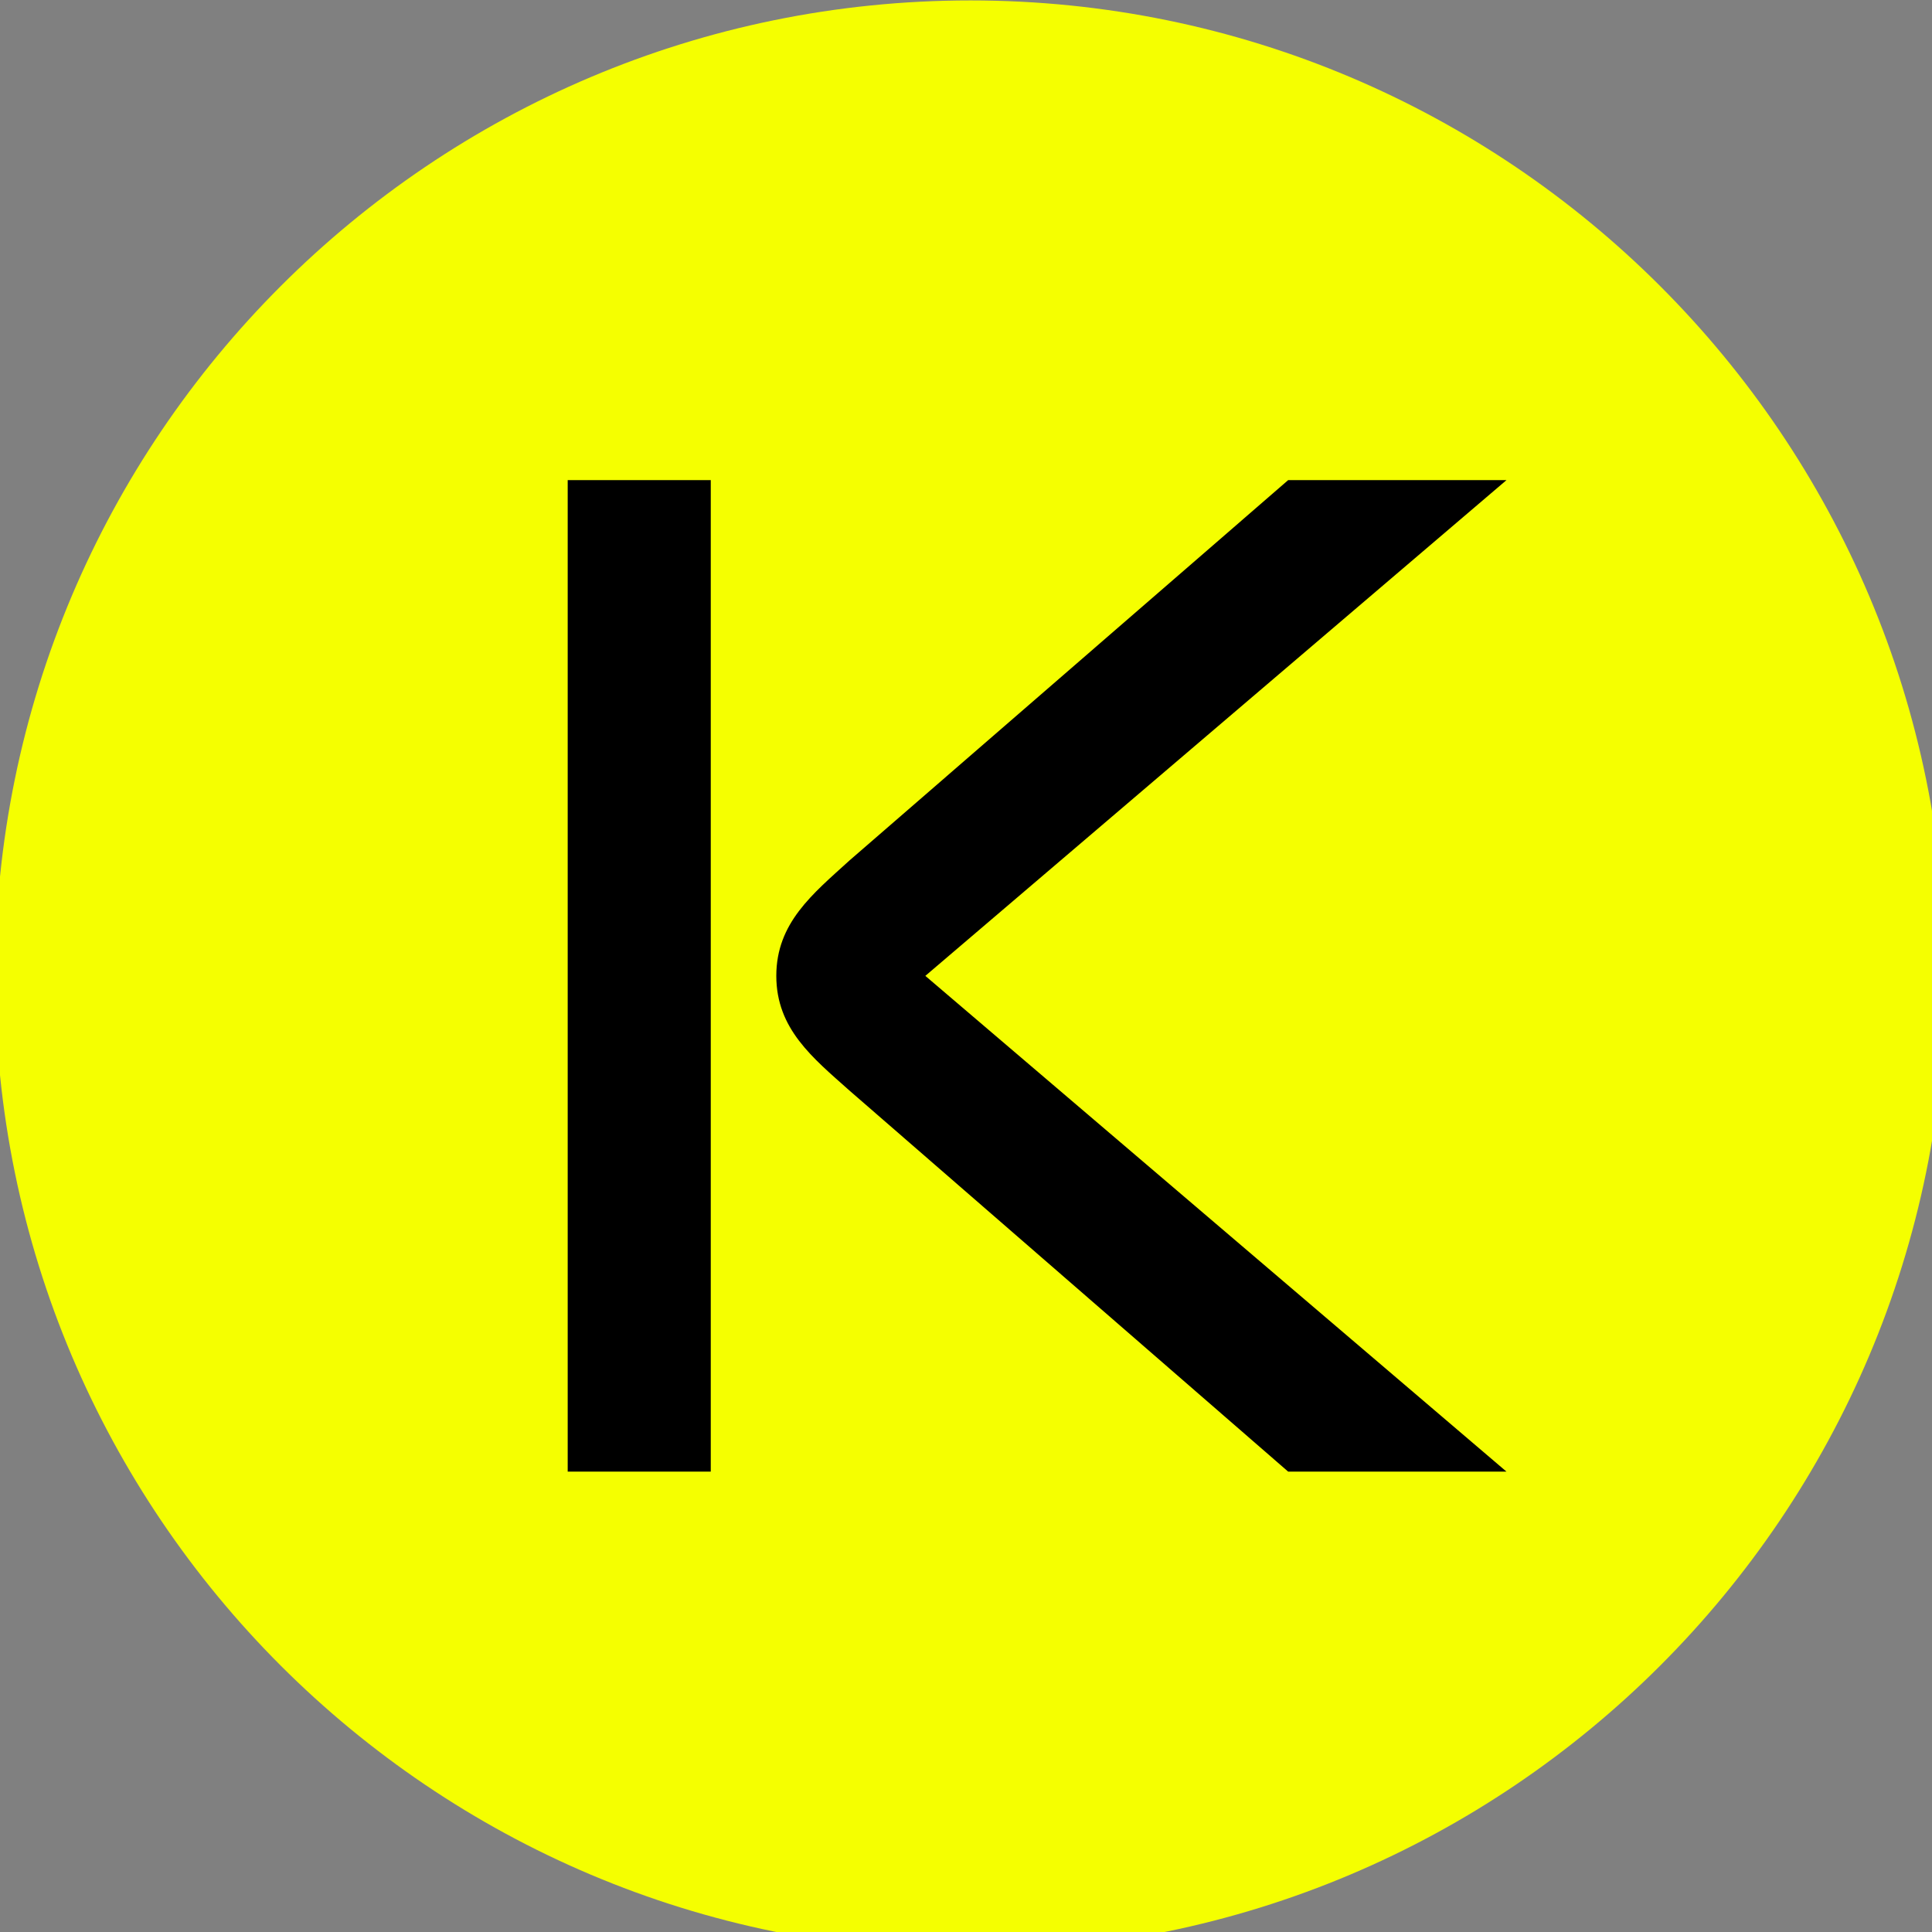
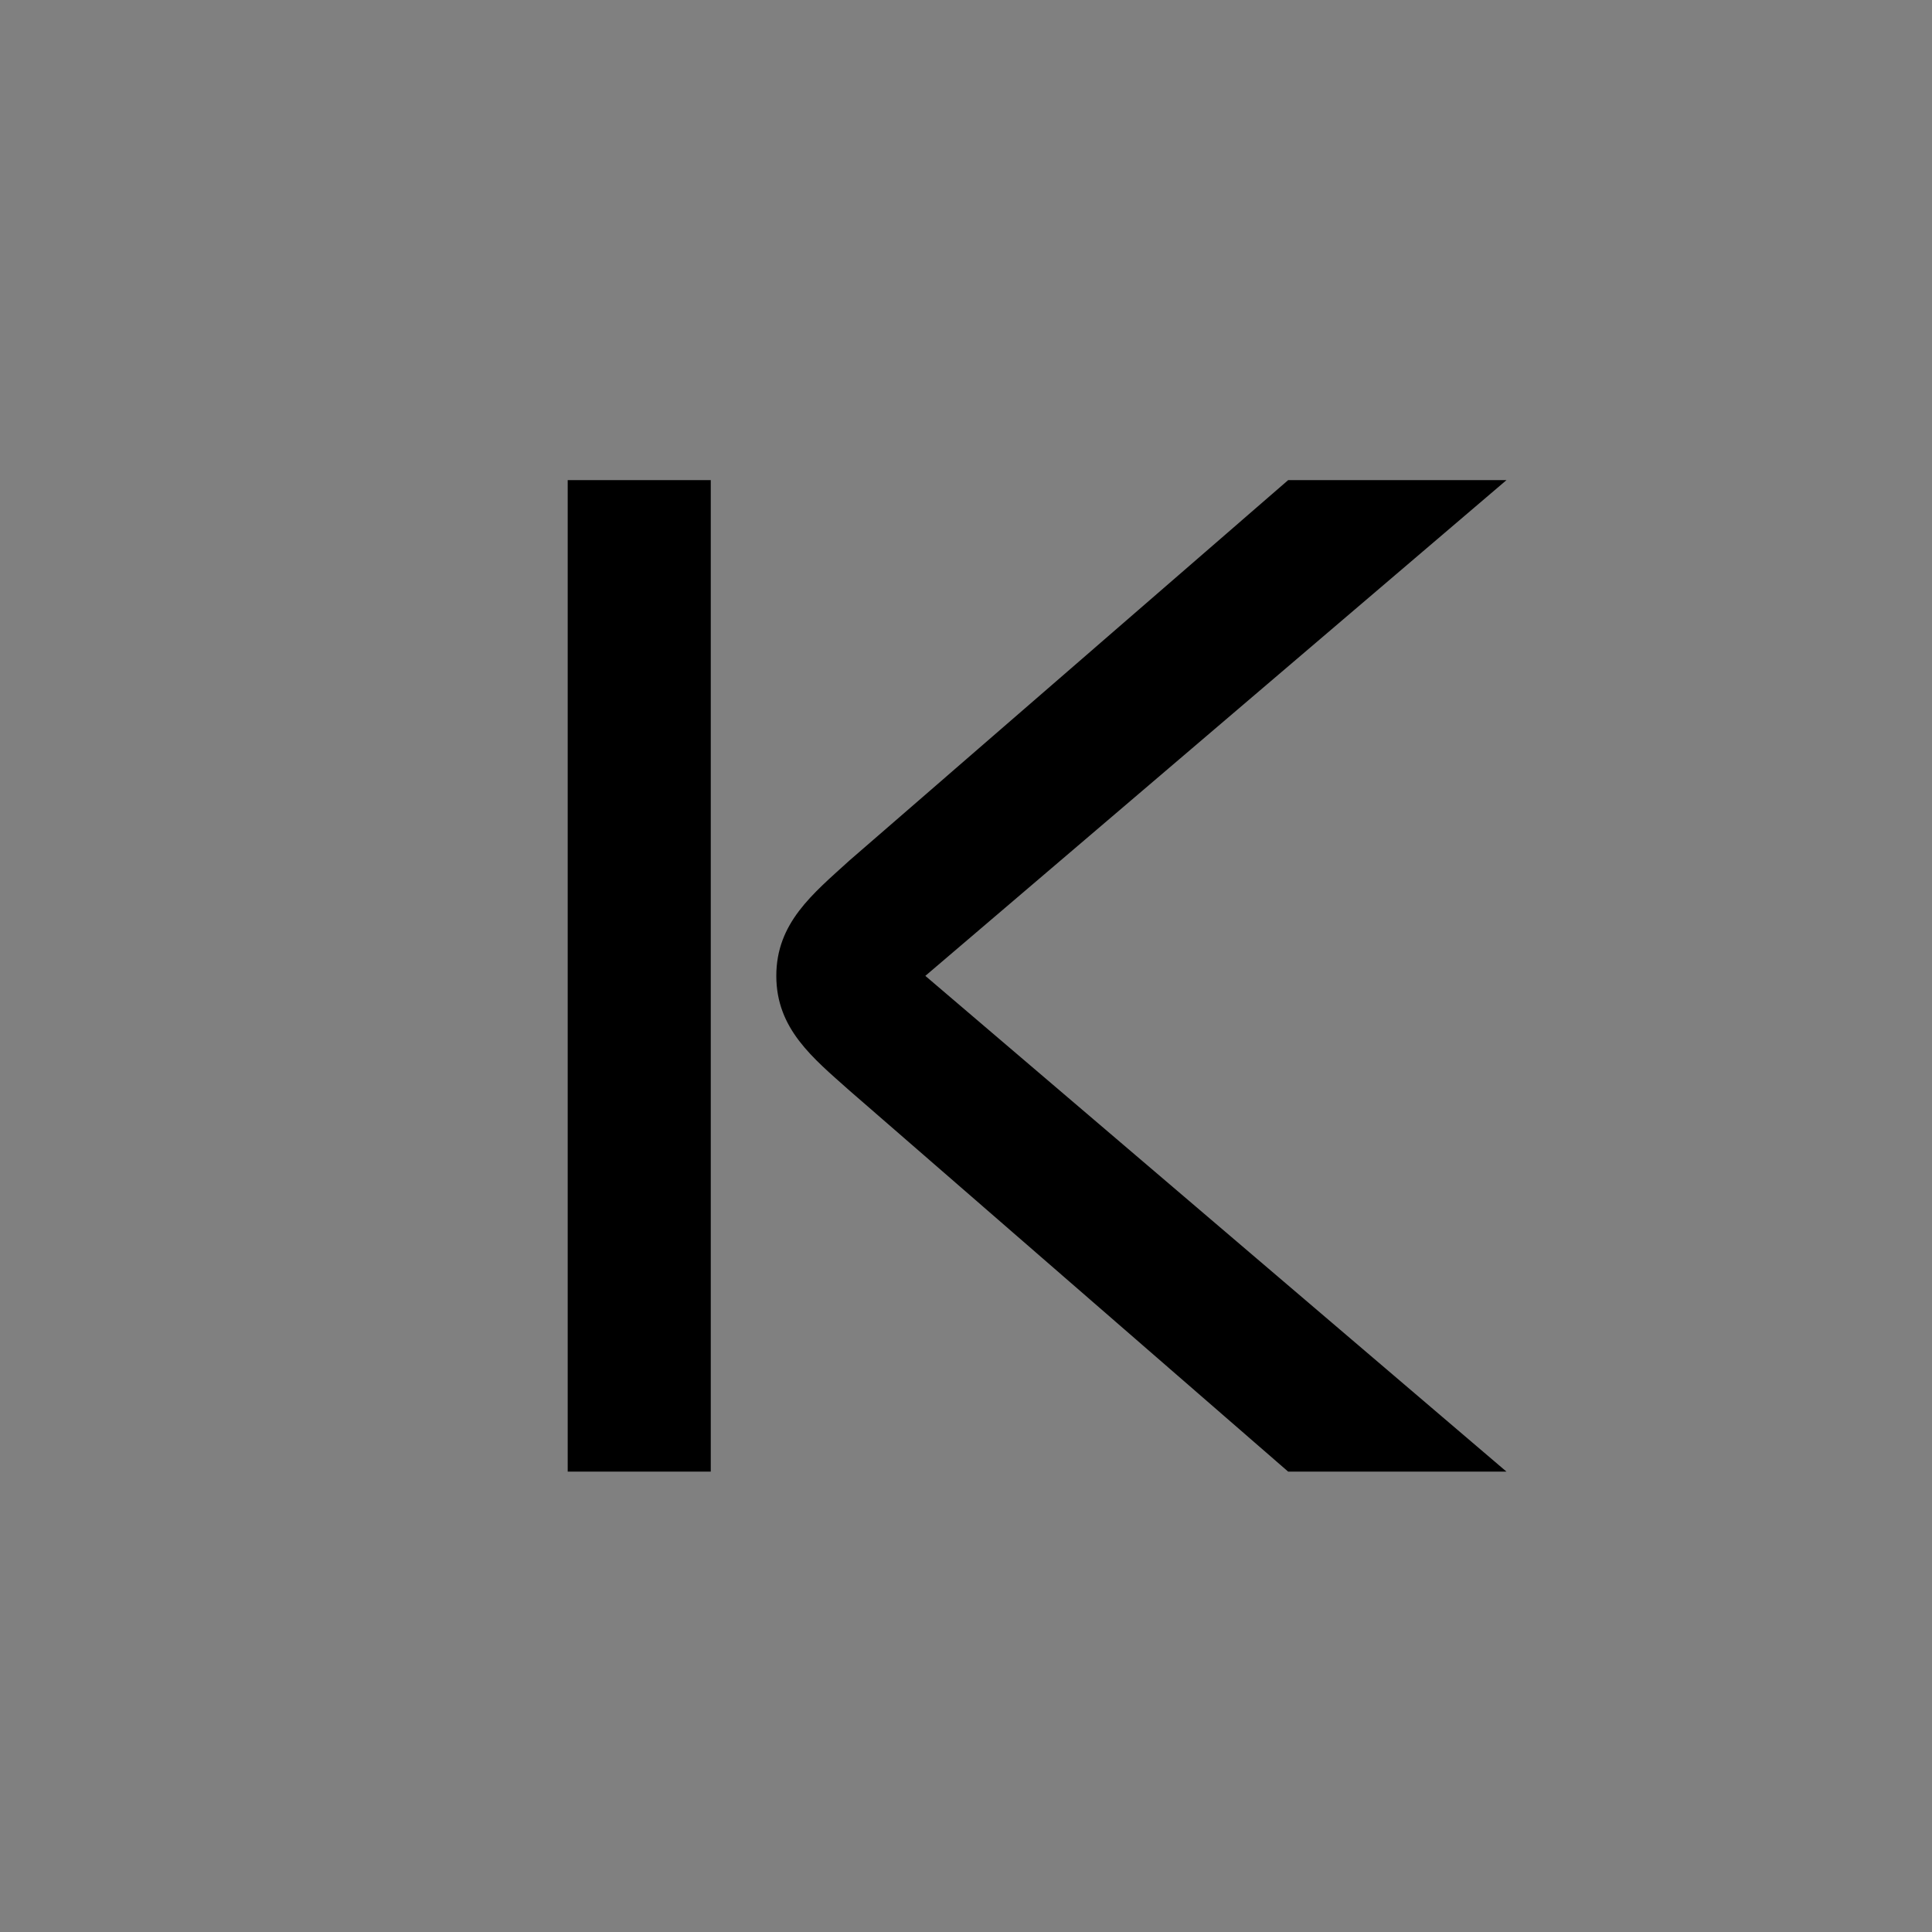
<svg xmlns="http://www.w3.org/2000/svg" version="1.2" baseProfile="tiny-ps" viewBox="0 0 200 200">
  <rect x="0" y="0" width="200" height="200" fill="#808080" stroke="none" />
  <title>Kanari Logo Bimi</title>
  <defs>
-     <path id="a" d="M.06.044h201.381V202H.06z" />
-   </defs>
+     </defs>
  <g fill="none" fill-rule="evenodd">
-     <path d="M201.441 101.022c0 55.769-45.21 100.978-100.978 100.978C44.694 202-.516 156.791-.516 101.022-.516 45.254 44.694.044 100.463.044c55.768 0 100.978 45.21 100.978 100.978" fill="#F5FF00" />
    <path d="m87.922 89.09 45.428-39.387h22.599L95.79 101.022l60.159 51.319H133.35l-45.428-39.459c-3.779-3.368-7.559-6.369-7.559-11.86s3.78-8.492 7.559-11.932Zm-29.154 63.251h14.81V49.703h-14.81v102.638Z" fill="#000" />
  </g>
</svg>